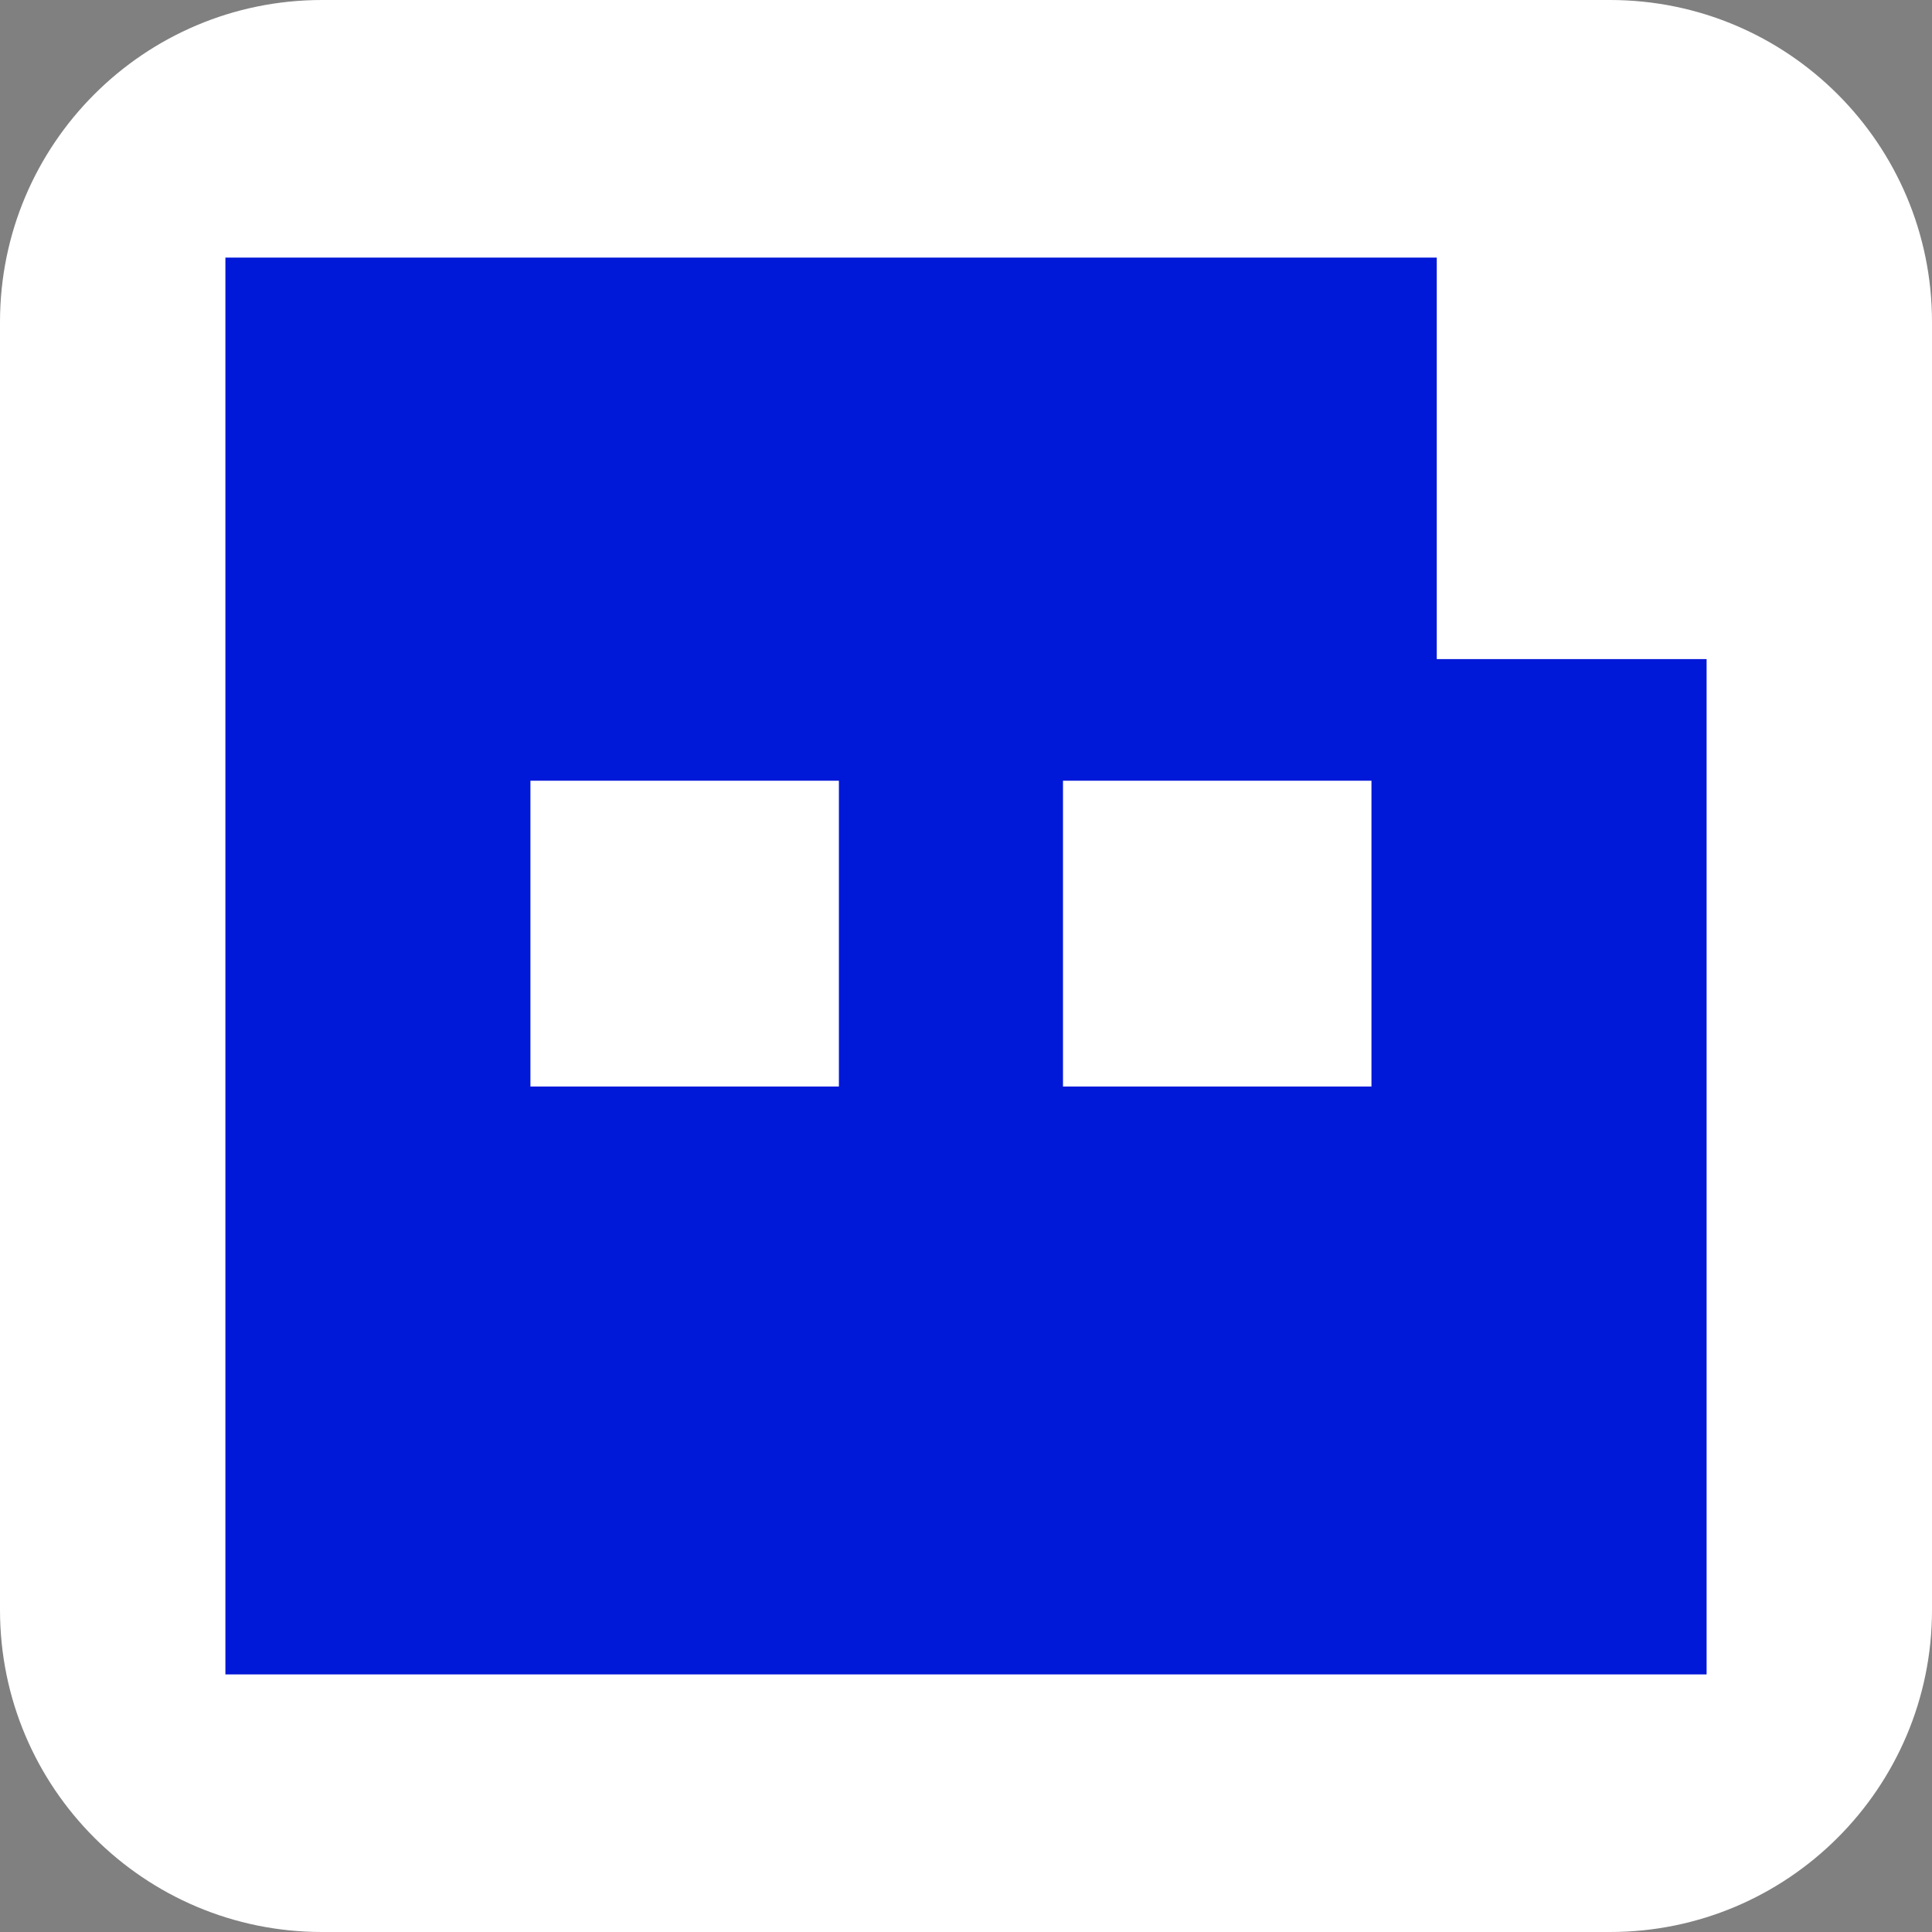
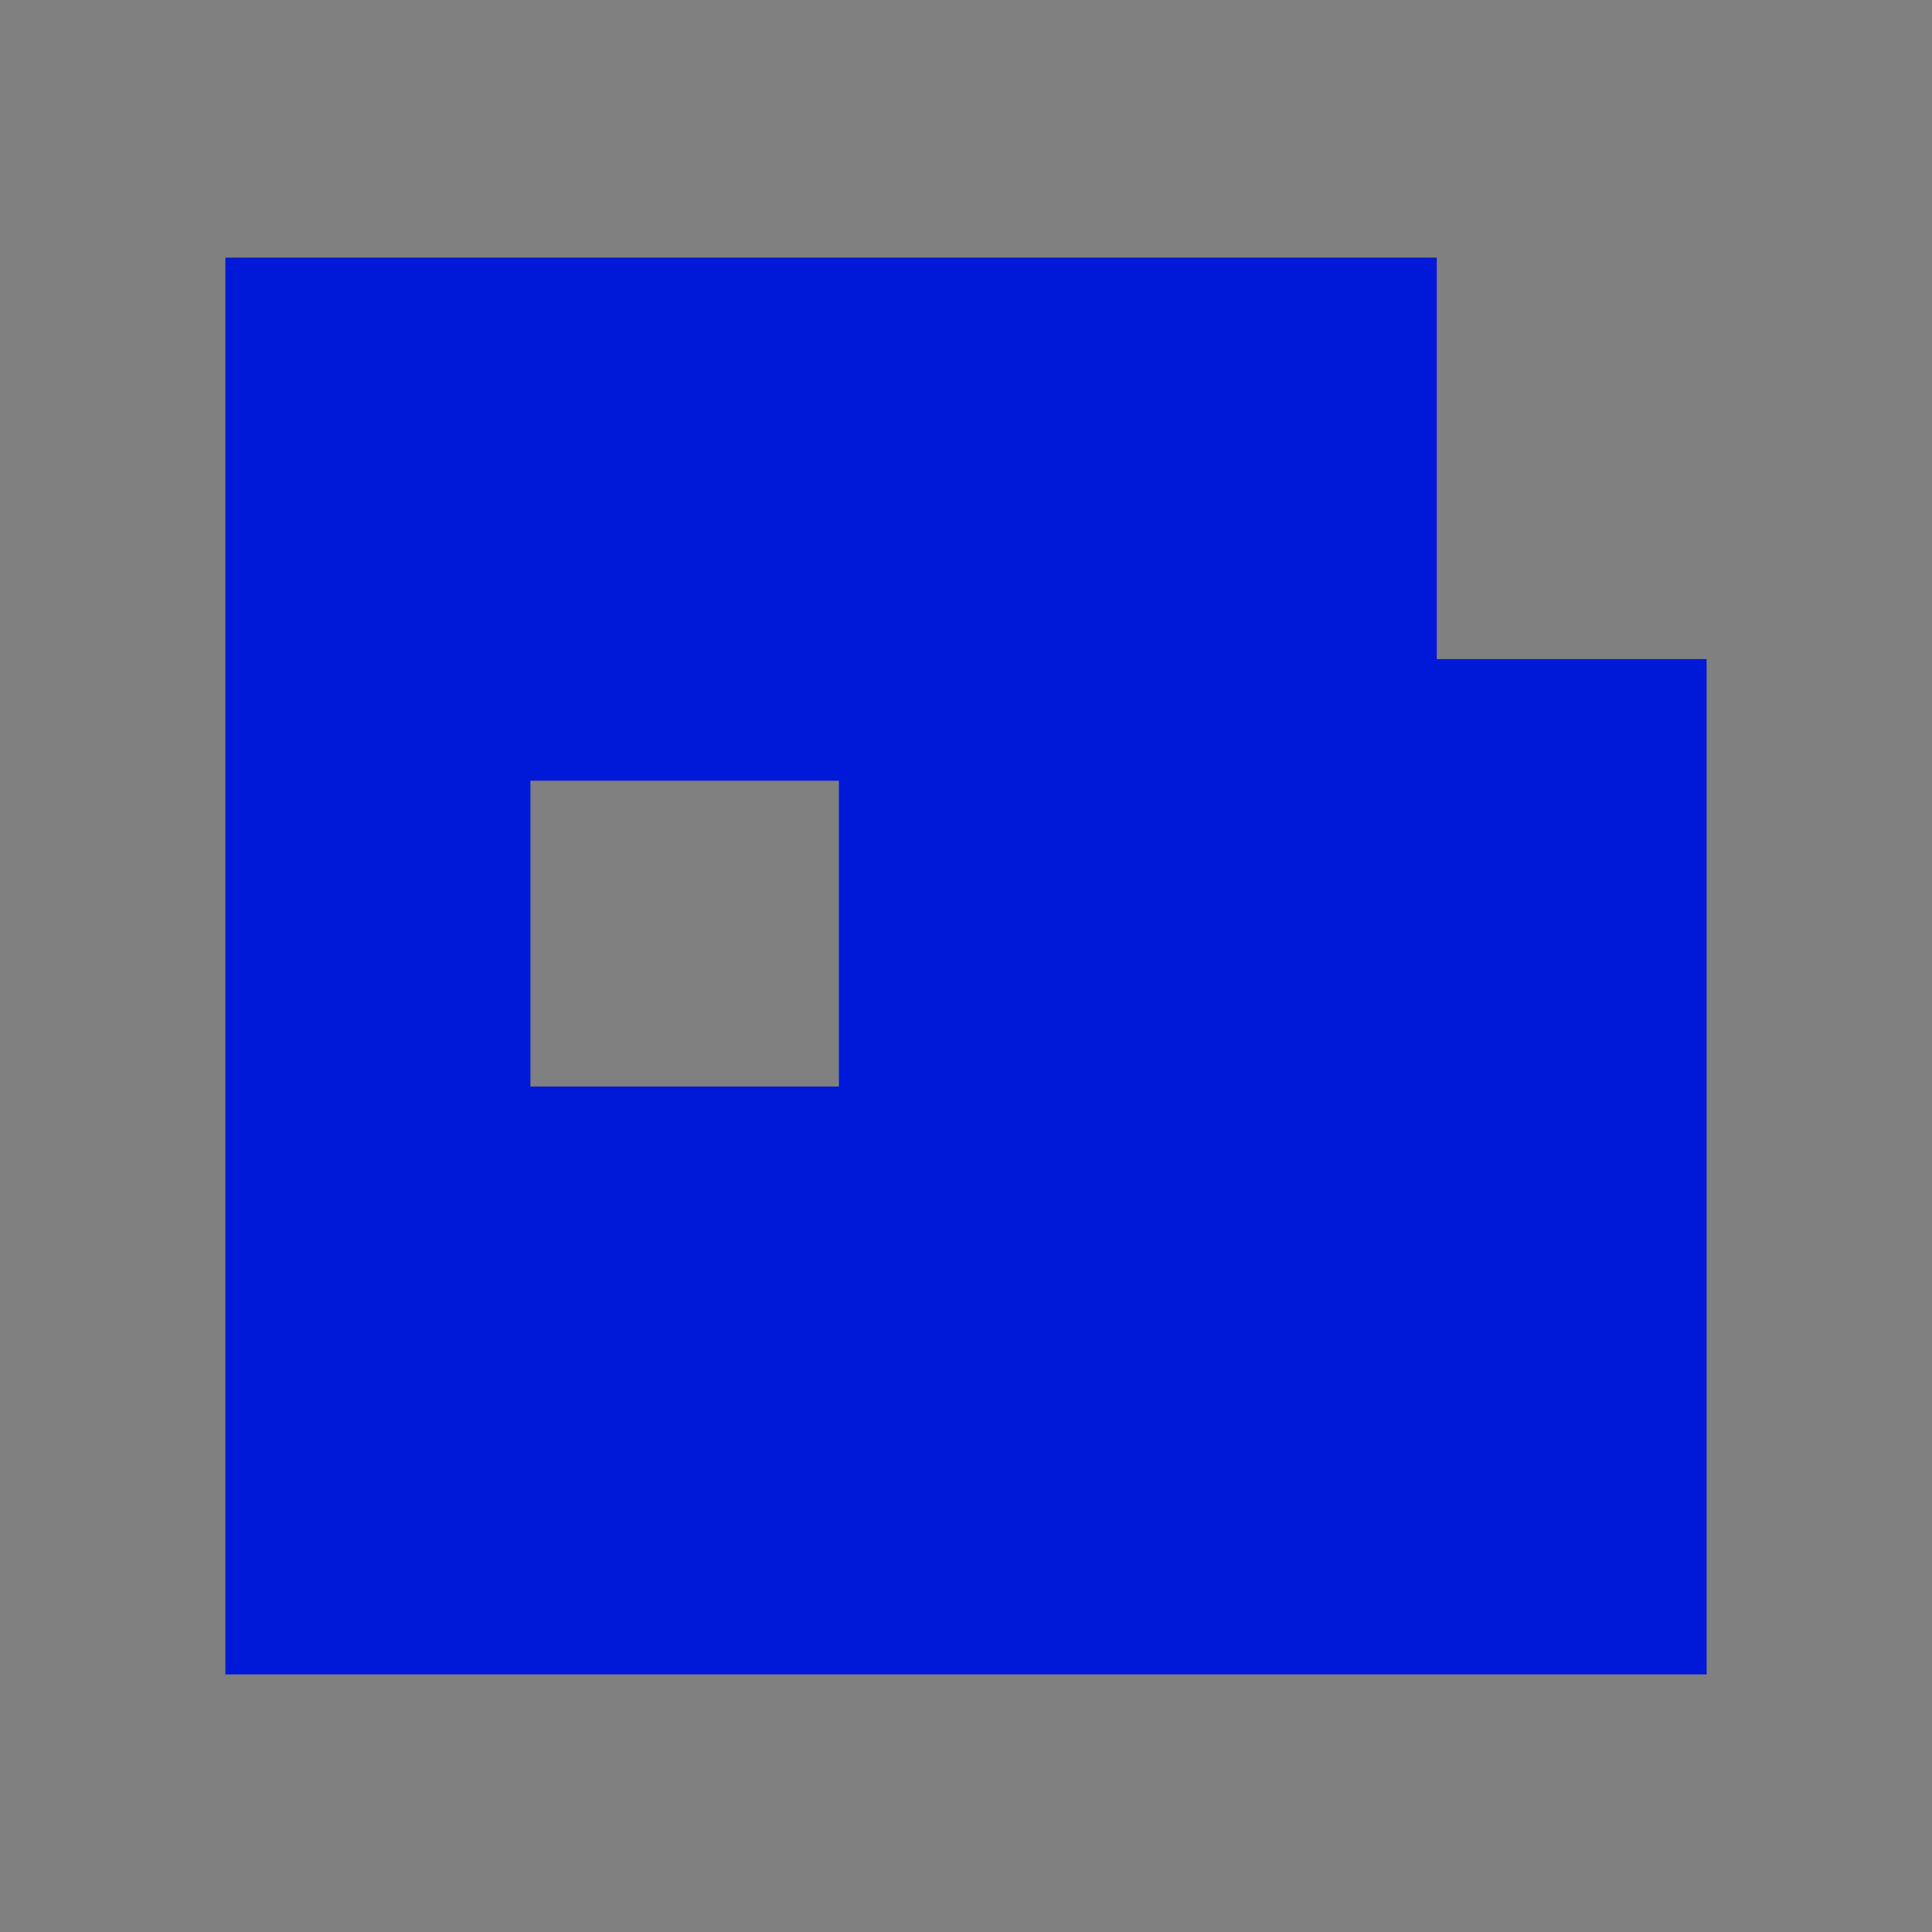
<svg xmlns="http://www.w3.org/2000/svg" width="60" height="60" viewBox="0 0 60 60" fill="none">
  <rect x="0" y="0" width="60" height="60" fill="#808080" stroke="none" />
  <g clip-path="url(#clip0_26_2)">
-     <path d="M50 0H10C4.477 0 0 4.477 0 10V50C0 55.523 4.477 60 10 60H50C55.523 60 60 55.523 60 50V10C60 4.477 55.523 0 50 0Z" fill="white" />
-     <path d="M44.62 20.469V8H7V52H53V20.469H44.62ZM26.058 33.743H16.473V24.246H26.053V33.743H26.058ZM42.592 33.743H33.012V24.246H42.592V33.743Z" fill="#0018D8" />
+     <path d="M44.62 20.469V8H7V52H53V20.469H44.62ZM26.058 33.743H16.473V24.246H26.053V33.743H26.058ZM42.592 33.743V24.246H42.592V33.743Z" fill="#0018D8" />
  </g>
  <defs>
    <clipPath id="clip0_26_2">
      <rect width="60" height="60" fill="white" />
    </clipPath>
  </defs>
</svg>